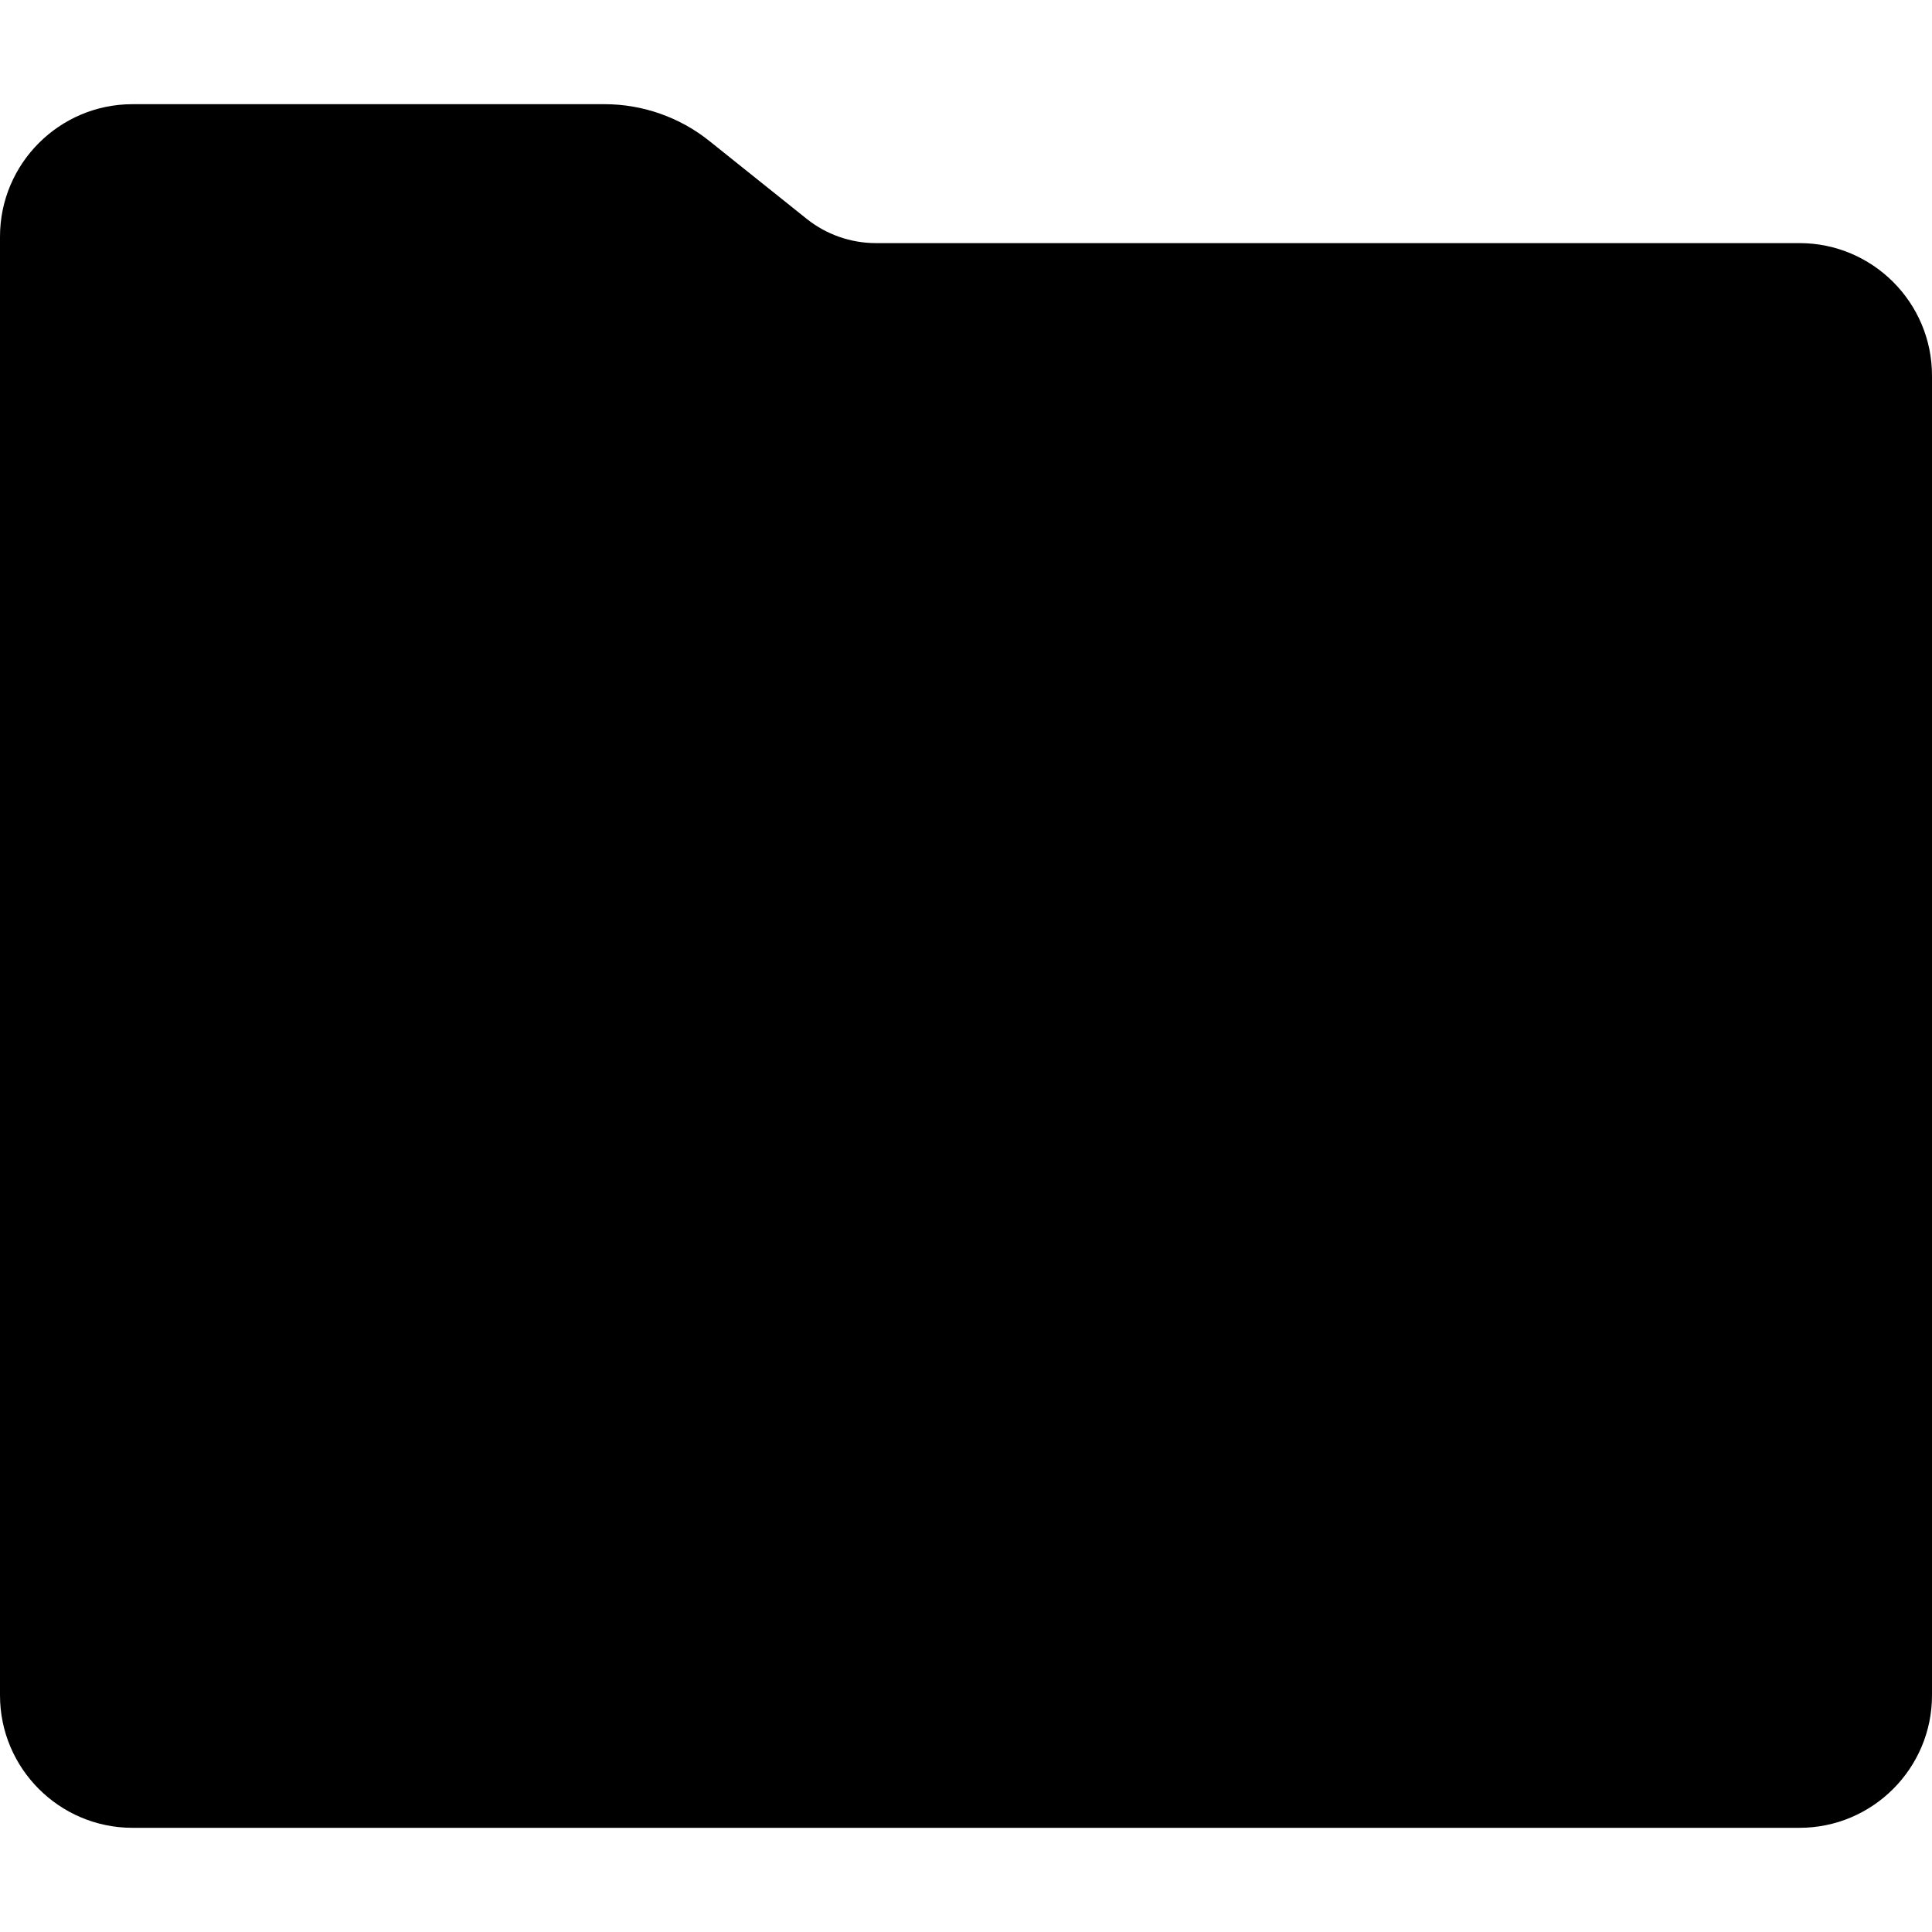
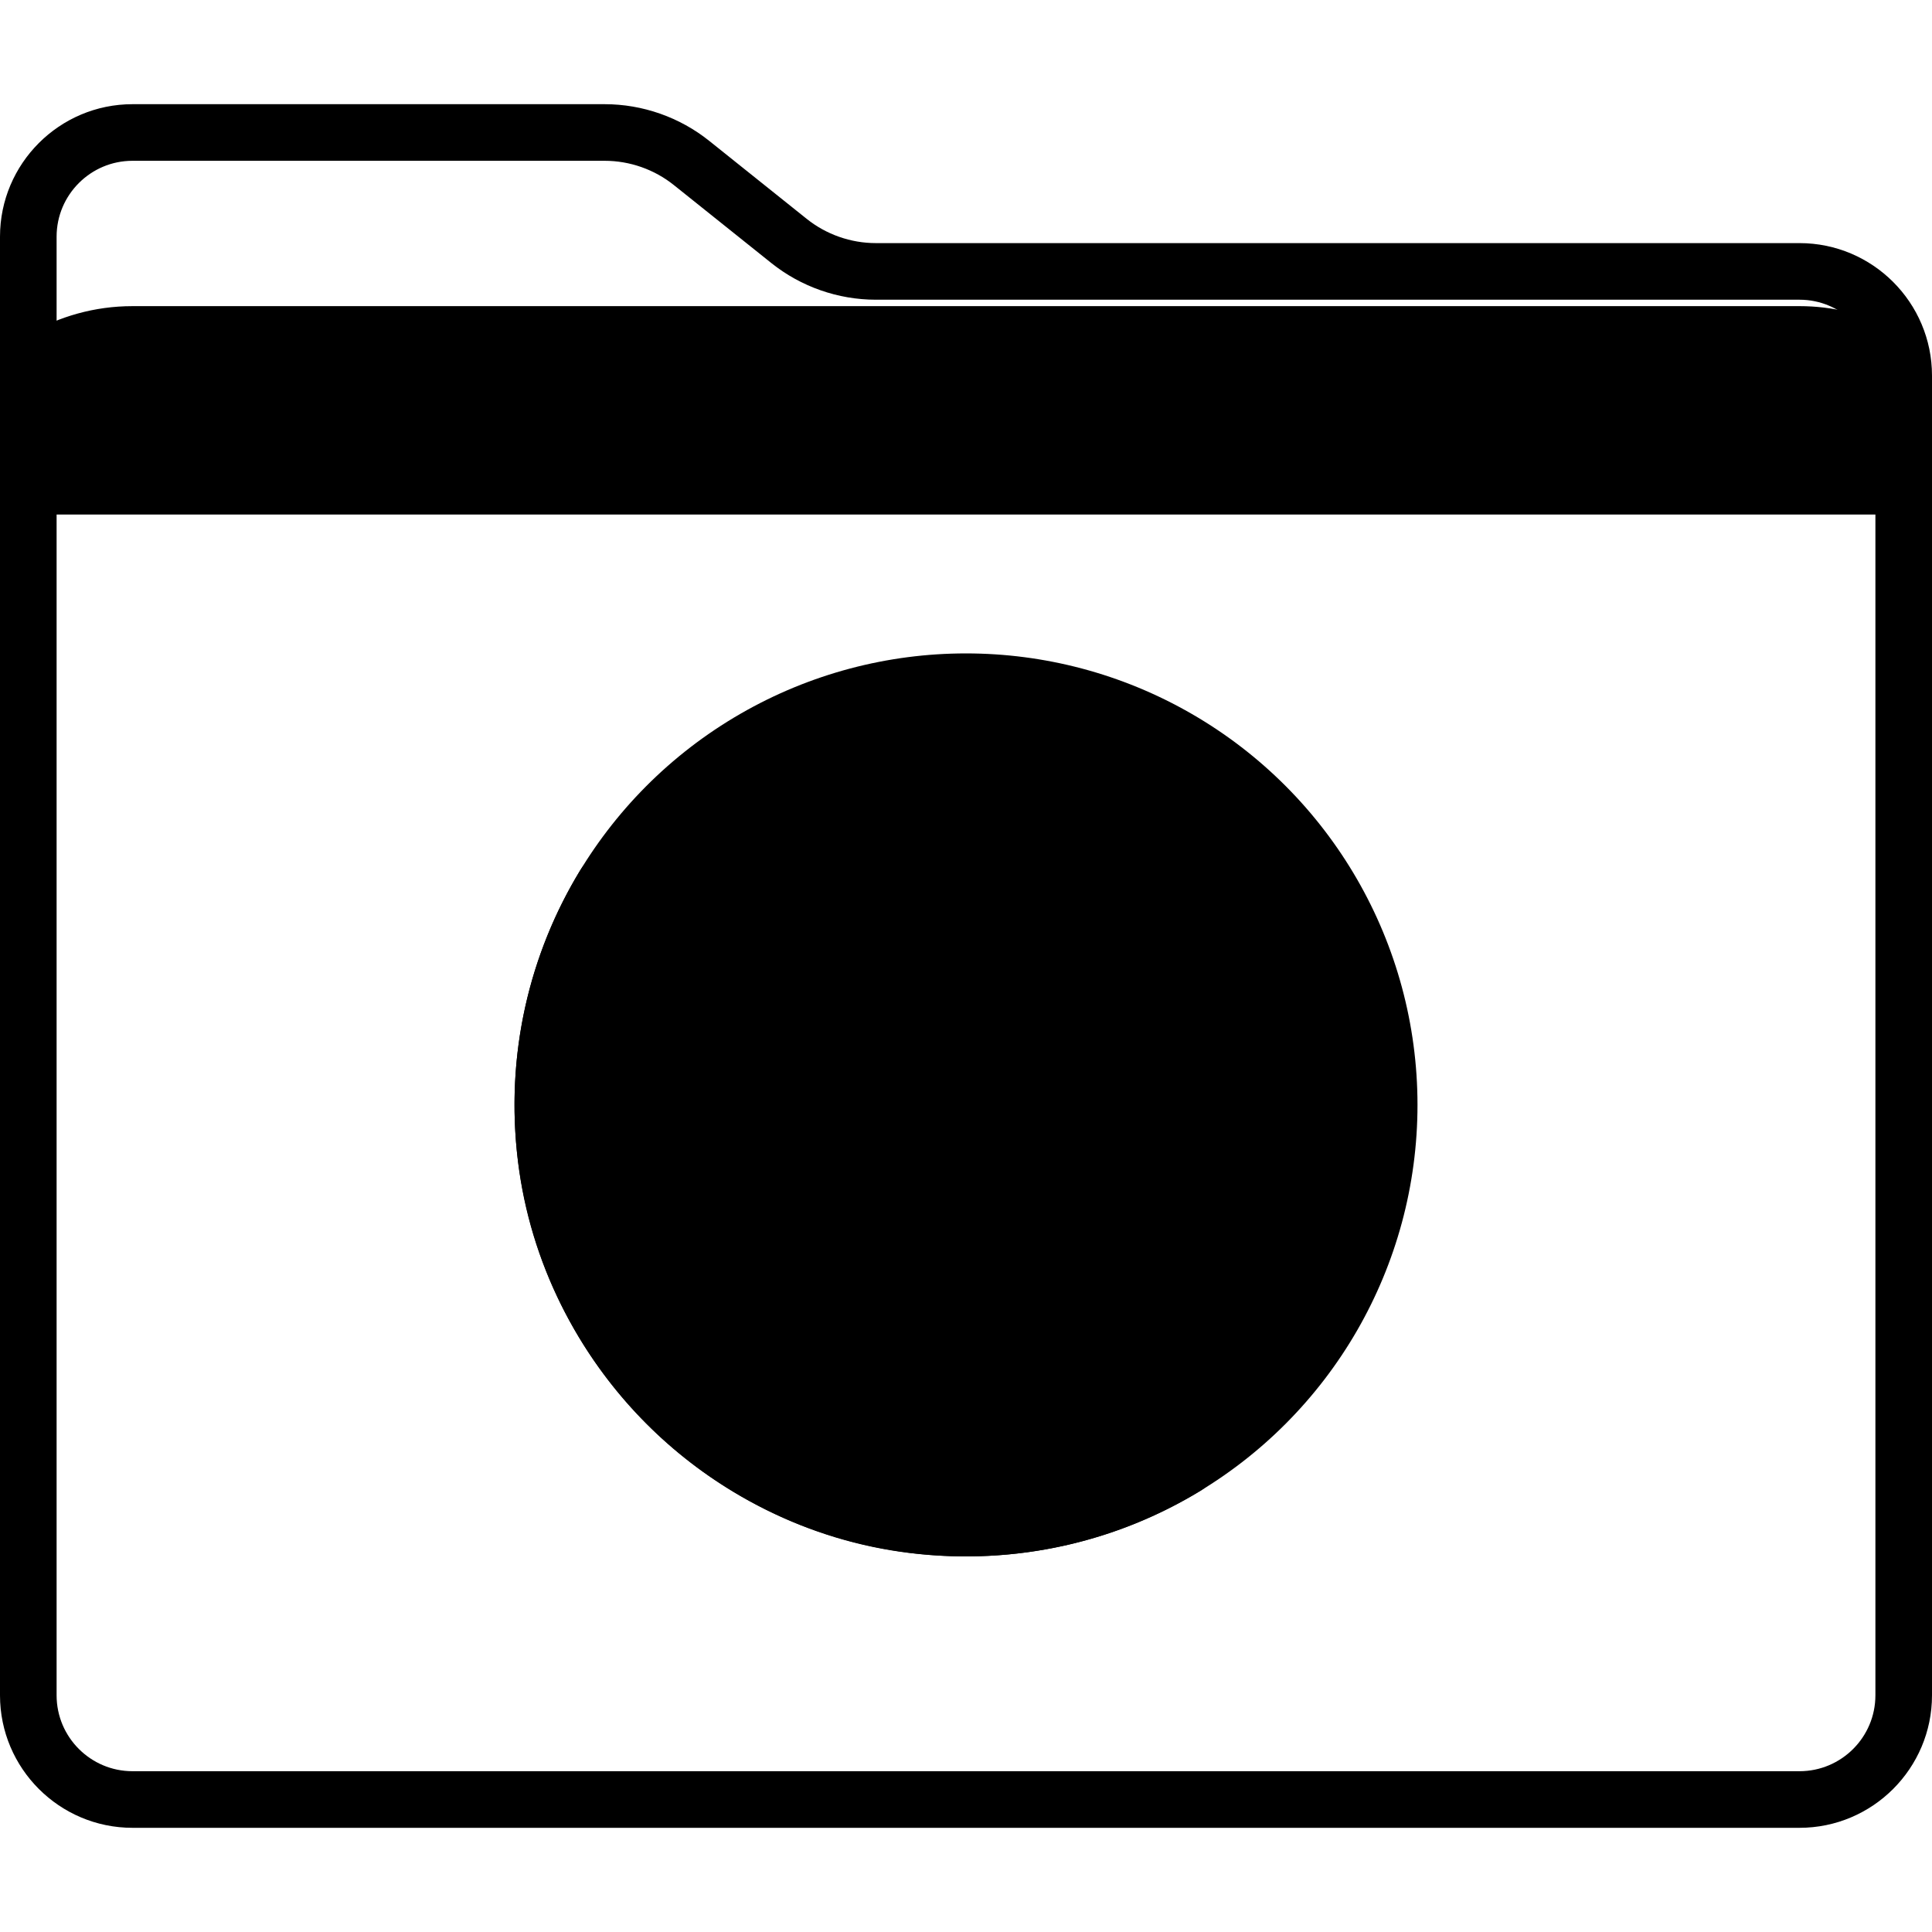
<svg xmlns="http://www.w3.org/2000/svg" id="Layer_1" x="0" y="0" viewBox="0 0 511.999 511.999">
-   <path style="fill:hsl(285, 92.0%, 53.9%);" d="M476.889,71.926h-244.79c-8.36,0-16.47-2.845-22.998-8.067L183.25,43.178 c-6.528-5.222-14.638-8.067-22.998-8.067H35.111C19.862,35.111,7.5,47.473,7.5,62.722v73.63h497V99.537 C504.5,84.288,492.138,71.926,476.889,71.926z" />
  <path style="fill:hsl(282, 57.5%, 43.4%);" d="M35.111,81.13c-10.063,0-19.477,2.749-27.611,7.471v47.751h497V99.537c0-4.584-1.223-8.84-3.2-12.644 c-7.372-3.655-15.641-5.764-24.411-5.764L35.111,81.13L35.111,81.13z" />
-   <path style="fill:hsl(285, 92.0%, 53.9%);" d="M476.889,108.741H35.111c-15.249,0-27.611,12.362-27.611,27.611v312.926 c0,15.249,12.362,27.611,27.611,27.611h441.778c15.249,0,27.611-12.362,27.611-27.611V136.352 C504.5,121.103,492.138,108.741,476.889,108.741z" />
-   <path style="fill:hsl(282, 57.5%, 43.4%);" d="M81.13,311.221V191.574c0-25.415-20.603-46.019-46.019-46.019H7.5v303.722 c0,15.249,12.362,27.611,27.611,27.611h404.963c10.166,0,18.407-8.241,18.407-18.407l0,0c0-10.166-8.241-18.407-18.407-18.407 H209.981C138.819,440.074,81.13,382.385,81.13,311.221z" />
  <circle style="fill:hsl(300, 0.0%, 82.0%);" cx="256" cy="292.81" r="119.65" />
  <path style="fill:hsl(285, 92.0%, 53.9%);" d="M298.069,284.923l-64.945-38.967c-6.134-3.681-13.939,0.738-13.939,7.892v77.933 c0,7.154,7.804,11.573,13.939,7.893l64.945-38.967C304.027,297.132,304.027,288.497,298.069,284.923z" />
  <path style="fill:hsl(162, 54.1%, 76.5%);" d="M275.355,379.578c-55.386-5.778-100.339-50.732-106.118-106.117 c-1.299-12.452-0.686-24.567,1.582-36.089c2.028-10.301-11.581-15.72-17.047-6.756c-13.437,22.034-19.95,48.752-16.515,77.133 c6.504,53.733,50.076,97.305,103.809,103.809c28.381,3.435,55.1-3.078,77.133-16.515c8.964-5.466,3.545-19.075-6.756-17.047 C299.922,380.263,287.807,380.877,275.355,379.578z" />
  <path d="M476.889,64.426H232.1c-6.632,0-13.136-2.281-18.313-6.424l-25.851-20.68c-7.828-6.263-17.659-9.711-27.684-9.711H35.111 C15.751,27.611,0,43.362,0,62.723v386.555c0,19.36,15.751,35.111,35.111,35.111h441.777c19.36,0,35.111-15.751,35.111-35.111V99.537 C512,80.177,496.249,64.426,476.889,64.426z M497,449.277c0,11.09-9.021,20.111-20.111,20.111H35.111 c-11.09,0-20.111-9.021-20.111-20.111V136.352c0-11.089,9.021-20.11,20.111-20.11h386.556c4.143,0,7.5-3.357,7.5-7.5 s-3.357-7.5-7.5-7.5H35.111c-7.477,0-14.41,2.357-20.111,6.356V62.723c0-11.09,9.021-20.111,20.111-20.111h125.142 c6.631,0,13.135,2.281,18.313,6.424l25.851,20.68c7.827,6.262,17.658,9.711,27.684,9.711H476.89c11.09,0,20.111,9.021,20.111,20.111 v8.06c-5.701-3.999-12.634-6.356-20.111-6.356h-15.343c-4.143,0-7.5,3.357-7.5,7.5s3.357,7.5,7.5,7.5h15.343 c11.09,0,20.111,9.021,20.111,20.11v312.925H497z" />
-   <path d="M348.193,216.171c-3.342,2.448-4.066,7.141-1.619,10.482c15.646,21.36,23.203,47.752,21.279,74.315 c-1.943,26.831-13.504,52.099-32.553,71.146c-21.182,21.183-49.345,32.848-79.301,32.848s-58.119-11.665-79.301-32.848 c-43.726-43.727-43.726-114.874,0-158.601c19.048-19.049,44.315-30.61,71.146-32.554c26.565-1.92,52.956,5.634,74.316,21.28 c3.342,2.448,8.034,1.724,10.482-1.619c2.447-3.341,1.723-8.034-1.619-10.482c-24.228-17.747-54.151-26.319-84.263-24.139 c-30.425,2.203-59.074,15.311-80.671,36.906c-49.573,49.575-49.573,130.24,0,179.815c24.016,24.015,55.945,37.24,89.908,37.24 s65.893-13.226,89.908-37.241c21.596-21.596,34.702-50.245,36.906-80.67c2.181-30.108-6.393-60.034-24.139-84.262 C356.228,214.448,351.535,213.723,348.193,216.171z" />
  <path d="M227.55,252.365c0.394-0.223,1.012-0.402,1.716,0.022l36.494,21.896c3.552,2.131,8.158,0.979,10.29-2.573 c2.131-3.552,0.979-8.158-2.573-10.29l-36.494-21.896c-5.229-3.136-11.518-3.214-16.823-0.212 c-5.306,3.004-8.474,8.438-8.474,14.535v77.934c0,6.098,3.168,11.532,8.474,14.536c2.59,1.467,5.414,2.198,8.235,2.198 c2.957,0,5.912-0.805,8.588-2.41l64.945-38.968c5.078-3.047,8.109-8.402,8.109-14.324c-0.001-5.922-3.032-11.275-8.11-14.322 c-3.551-2.13-8.159-0.979-10.29,2.573s-0.979,8.159,2.573,10.29c0.684,0.41,0.827,1.021,0.827,1.46c0,0.44-0.144,1.051-0.827,1.461 l-64.944,38.967c-0.704,0.424-1.322,0.245-1.716,0.022c-0.395-0.224-0.864-0.662-0.864-1.483v-77.934 C226.686,253.027,227.155,252.589,227.55,252.365z" />
</svg>